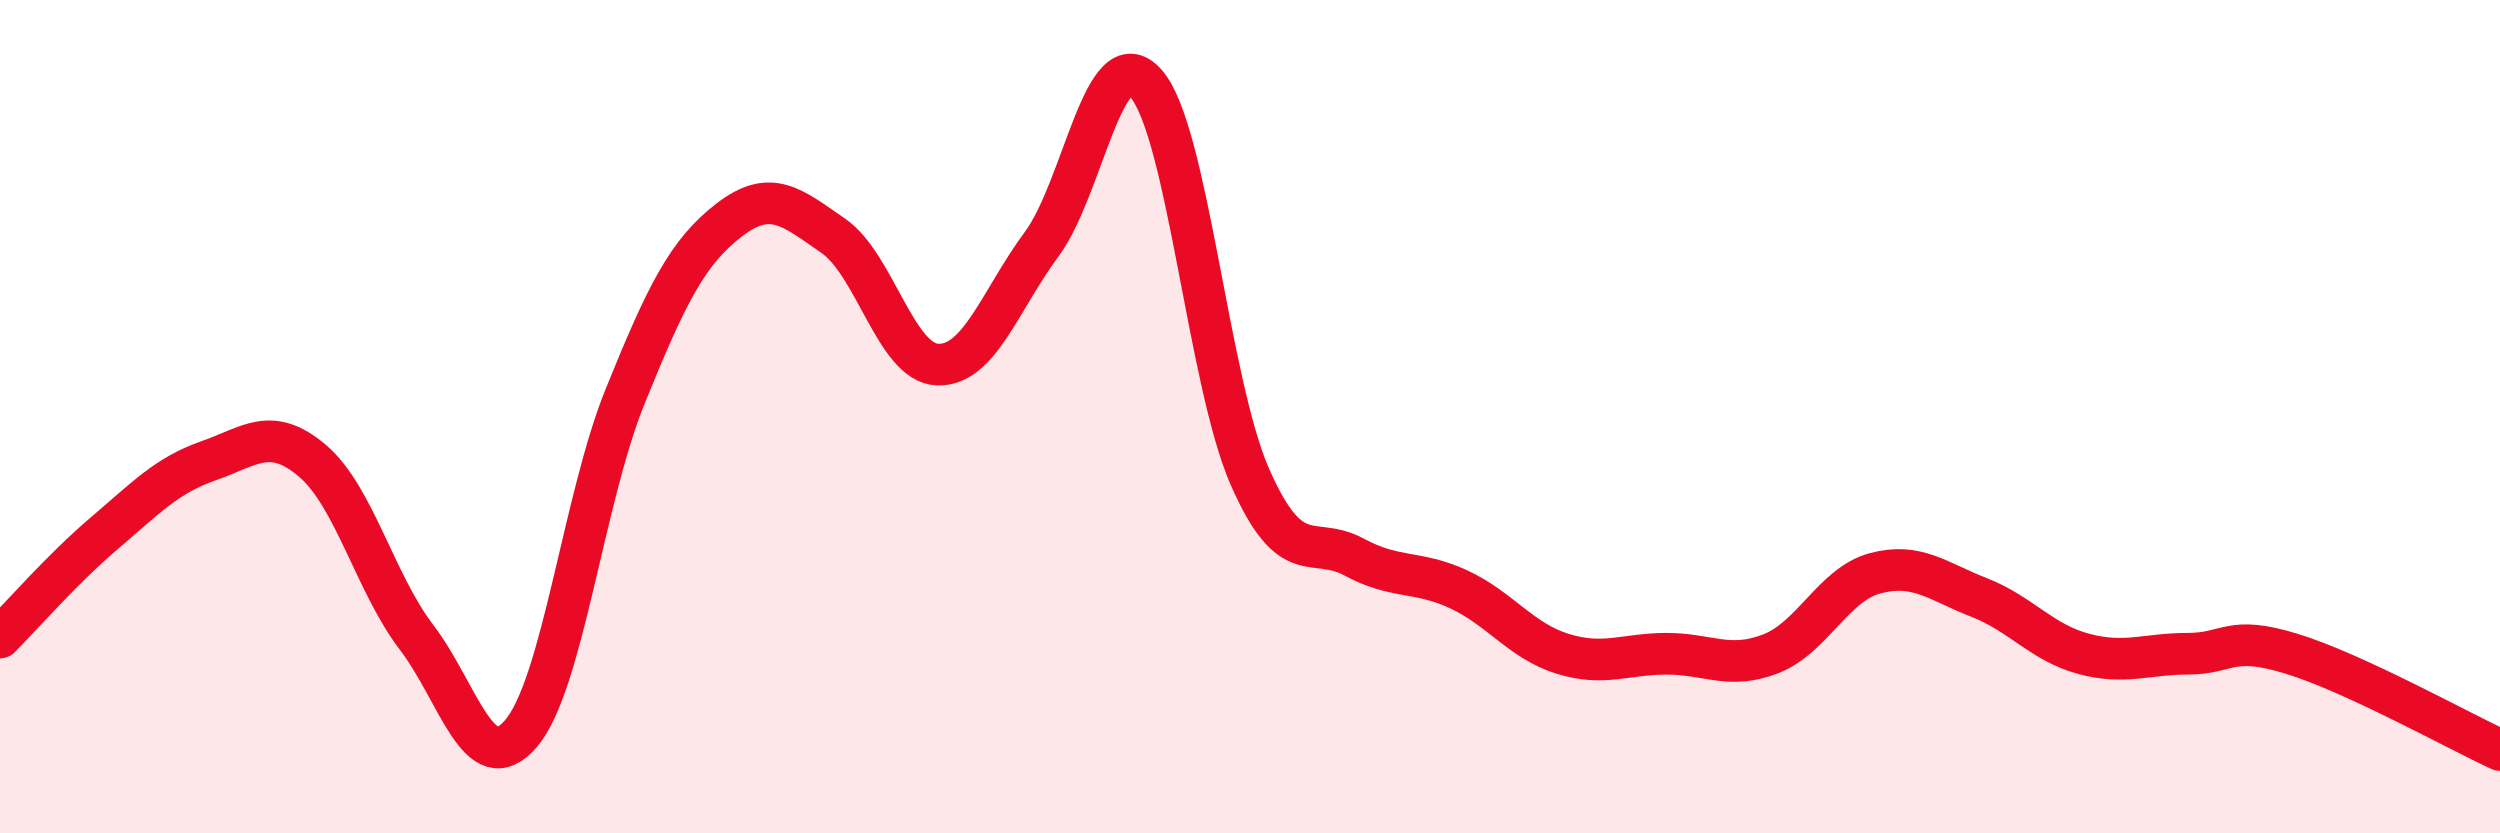
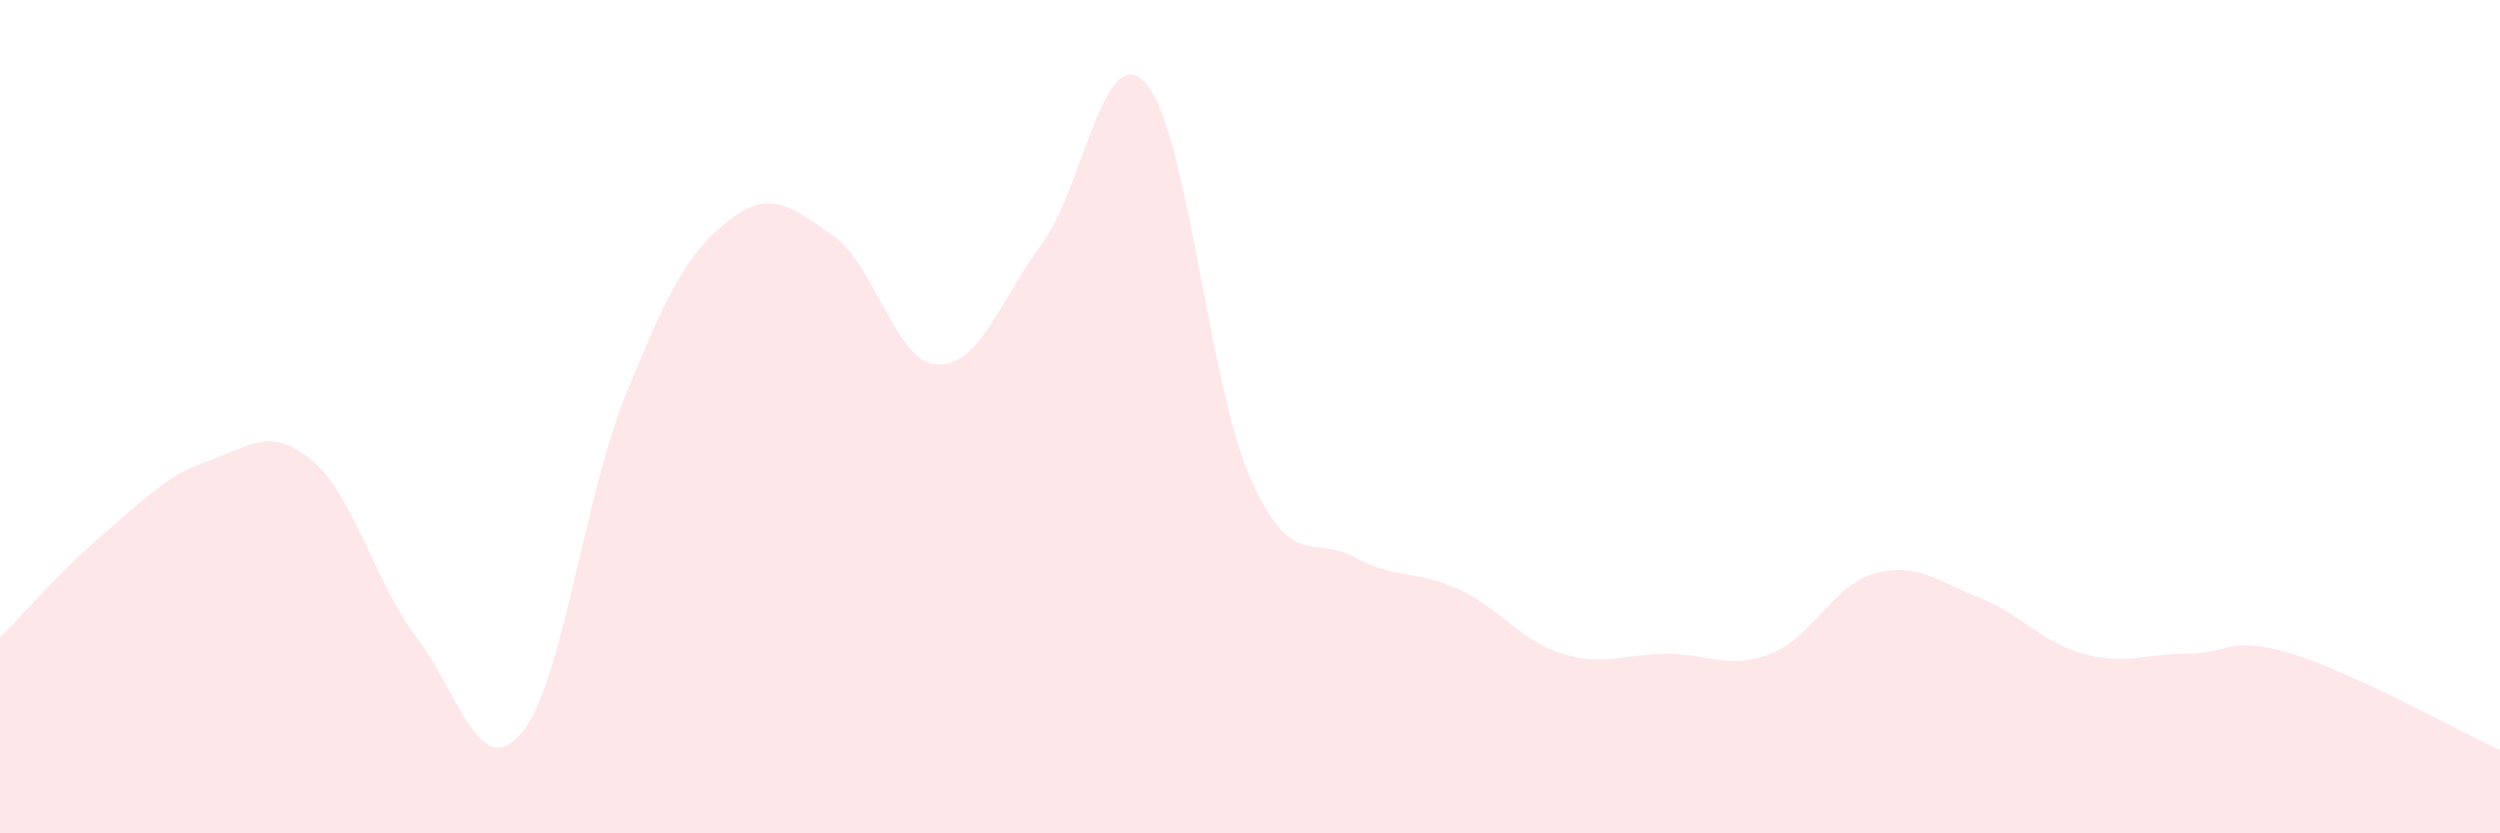
<svg xmlns="http://www.w3.org/2000/svg" width="60" height="20" viewBox="0 0 60 20">
-   <path d="M 0,15.3 C 0.5,14.8 1.5,13.65 2.5,12.8 C 3.5,11.95 4,11.41 5,11.06 C 6,10.71 6.5,10.21 7.5,11.06 C 8.5,11.91 9,13.99 10,15.3 C 11,16.61 11.5,18.77 12.5,17.61 C 13.5,16.45 14,11.99 15,9.52 C 16,7.05 16.5,6.05 17.5,5.28 C 18.5,4.51 19,4.97 20,5.66 C 21,6.35 21.5,8.71 22.5,8.75 C 23.5,8.79 24,7.21 25,5.86 C 26,4.51 26.5,0.88 27.5,2 C 28.5,3.12 29,9.18 30,11.45 C 31,13.72 31.5,12.83 32.5,13.37 C 33.5,13.91 34,13.68 35,14.14 C 36,14.6 36.5,15.38 37.5,15.69 C 38.5,16 39,15.69 40,15.69 C 41,15.69 41.5,16.08 42.5,15.69 C 43.5,15.3 44,14.03 45,13.76 C 46,13.49 46.5,13.95 47.5,14.34 C 48.5,14.73 49,15.42 50,15.69 C 51,15.96 51.5,15.69 52.5,15.69 C 53.5,15.69 53.5,15.23 55,15.69 C 56.5,16.15 59,17.54 60,18L60 20L0 20Z" fill="#EB0A25" opacity="0.1" stroke-linecap="round" stroke-linejoin="round" />
-   <path d="M 0,15.3 C 0.5,14.8 1.5,13.65 2.5,12.8 C 3.5,11.95 4,11.41 5,11.06 C 6,10.71 6.5,10.21 7.5,11.06 C 8.5,11.91 9,13.99 10,15.3 C 11,16.61 11.5,18.77 12.5,17.61 C 13.5,16.45 14,11.99 15,9.52 C 16,7.05 16.5,6.05 17.5,5.28 C 18.5,4.51 19,4.97 20,5.66 C 21,6.35 21.5,8.71 22.5,8.75 C 23.5,8.79 24,7.21 25,5.86 C 26,4.51 26.5,0.88 27.5,2 C 28.5,3.12 29,9.18 30,11.45 C 31,13.72 31.5,12.83 32.5,13.37 C 33.5,13.91 34,13.68 35,14.14 C 36,14.6 36.5,15.38 37.5,15.69 C 38.5,16 39,15.69 40,15.69 C 41,15.69 41.5,16.08 42.5,15.69 C 43.5,15.3 44,14.03 45,13.76 C 46,13.49 46.5,13.95 47.5,14.34 C 48.5,14.73 49,15.42 50,15.69 C 51,15.96 51.5,15.69 52.5,15.69 C 53.5,15.69 53.5,15.23 55,15.69 C 56.5,16.15 59,17.54 60,18" stroke="#EB0A25" stroke-width="1" fill="none" stroke-linecap="round" stroke-linejoin="round" />
+   <path d="M 0,15.3 C 0.5,14.8 1.5,13.65 2.5,12.8 C 3.5,11.95 4,11.41 5,11.06 C 6,10.71 6.5,10.21 7.5,11.06 C 8.5,11.91 9,13.99 10,15.3 C 11,16.61 11.5,18.77 12.5,17.61 C 13.5,16.45 14,11.99 15,9.52 C 16,7.05 16.5,6.05 17.5,5.28 C 18.5,4.51 19,4.97 20,5.66 C 21,6.35 21.5,8.71 22.5,8.75 C 23.5,8.79 24,7.21 25,5.86 C 26,4.51 26.5,0.88 27.5,2 C 28.5,3.12 29,9.18 30,11.45 C 31,13.72 31.5,12.83 32.5,13.37 C 33.5,13.91 34,13.68 35,14.14 C 36,14.6 36.5,15.38 37.5,15.69 C 38.5,16 39,15.69 40,15.69 C 41,15.69 41.5,16.08 42.5,15.69 C 43.5,15.3 44,14.03 45,13.76 C 46,13.49 46.5,13.95 47.5,14.34 C 48.5,14.73 49,15.42 50,15.69 C 51,15.96 51.5,15.69 52.5,15.69 C 53.5,15.69 53.5,15.23 55,15.69 C 56.5,16.15 59,17.54 60,18L60 20L0 20" fill="#EB0A25" opacity="0.1" stroke-linecap="round" stroke-linejoin="round" />
</svg>